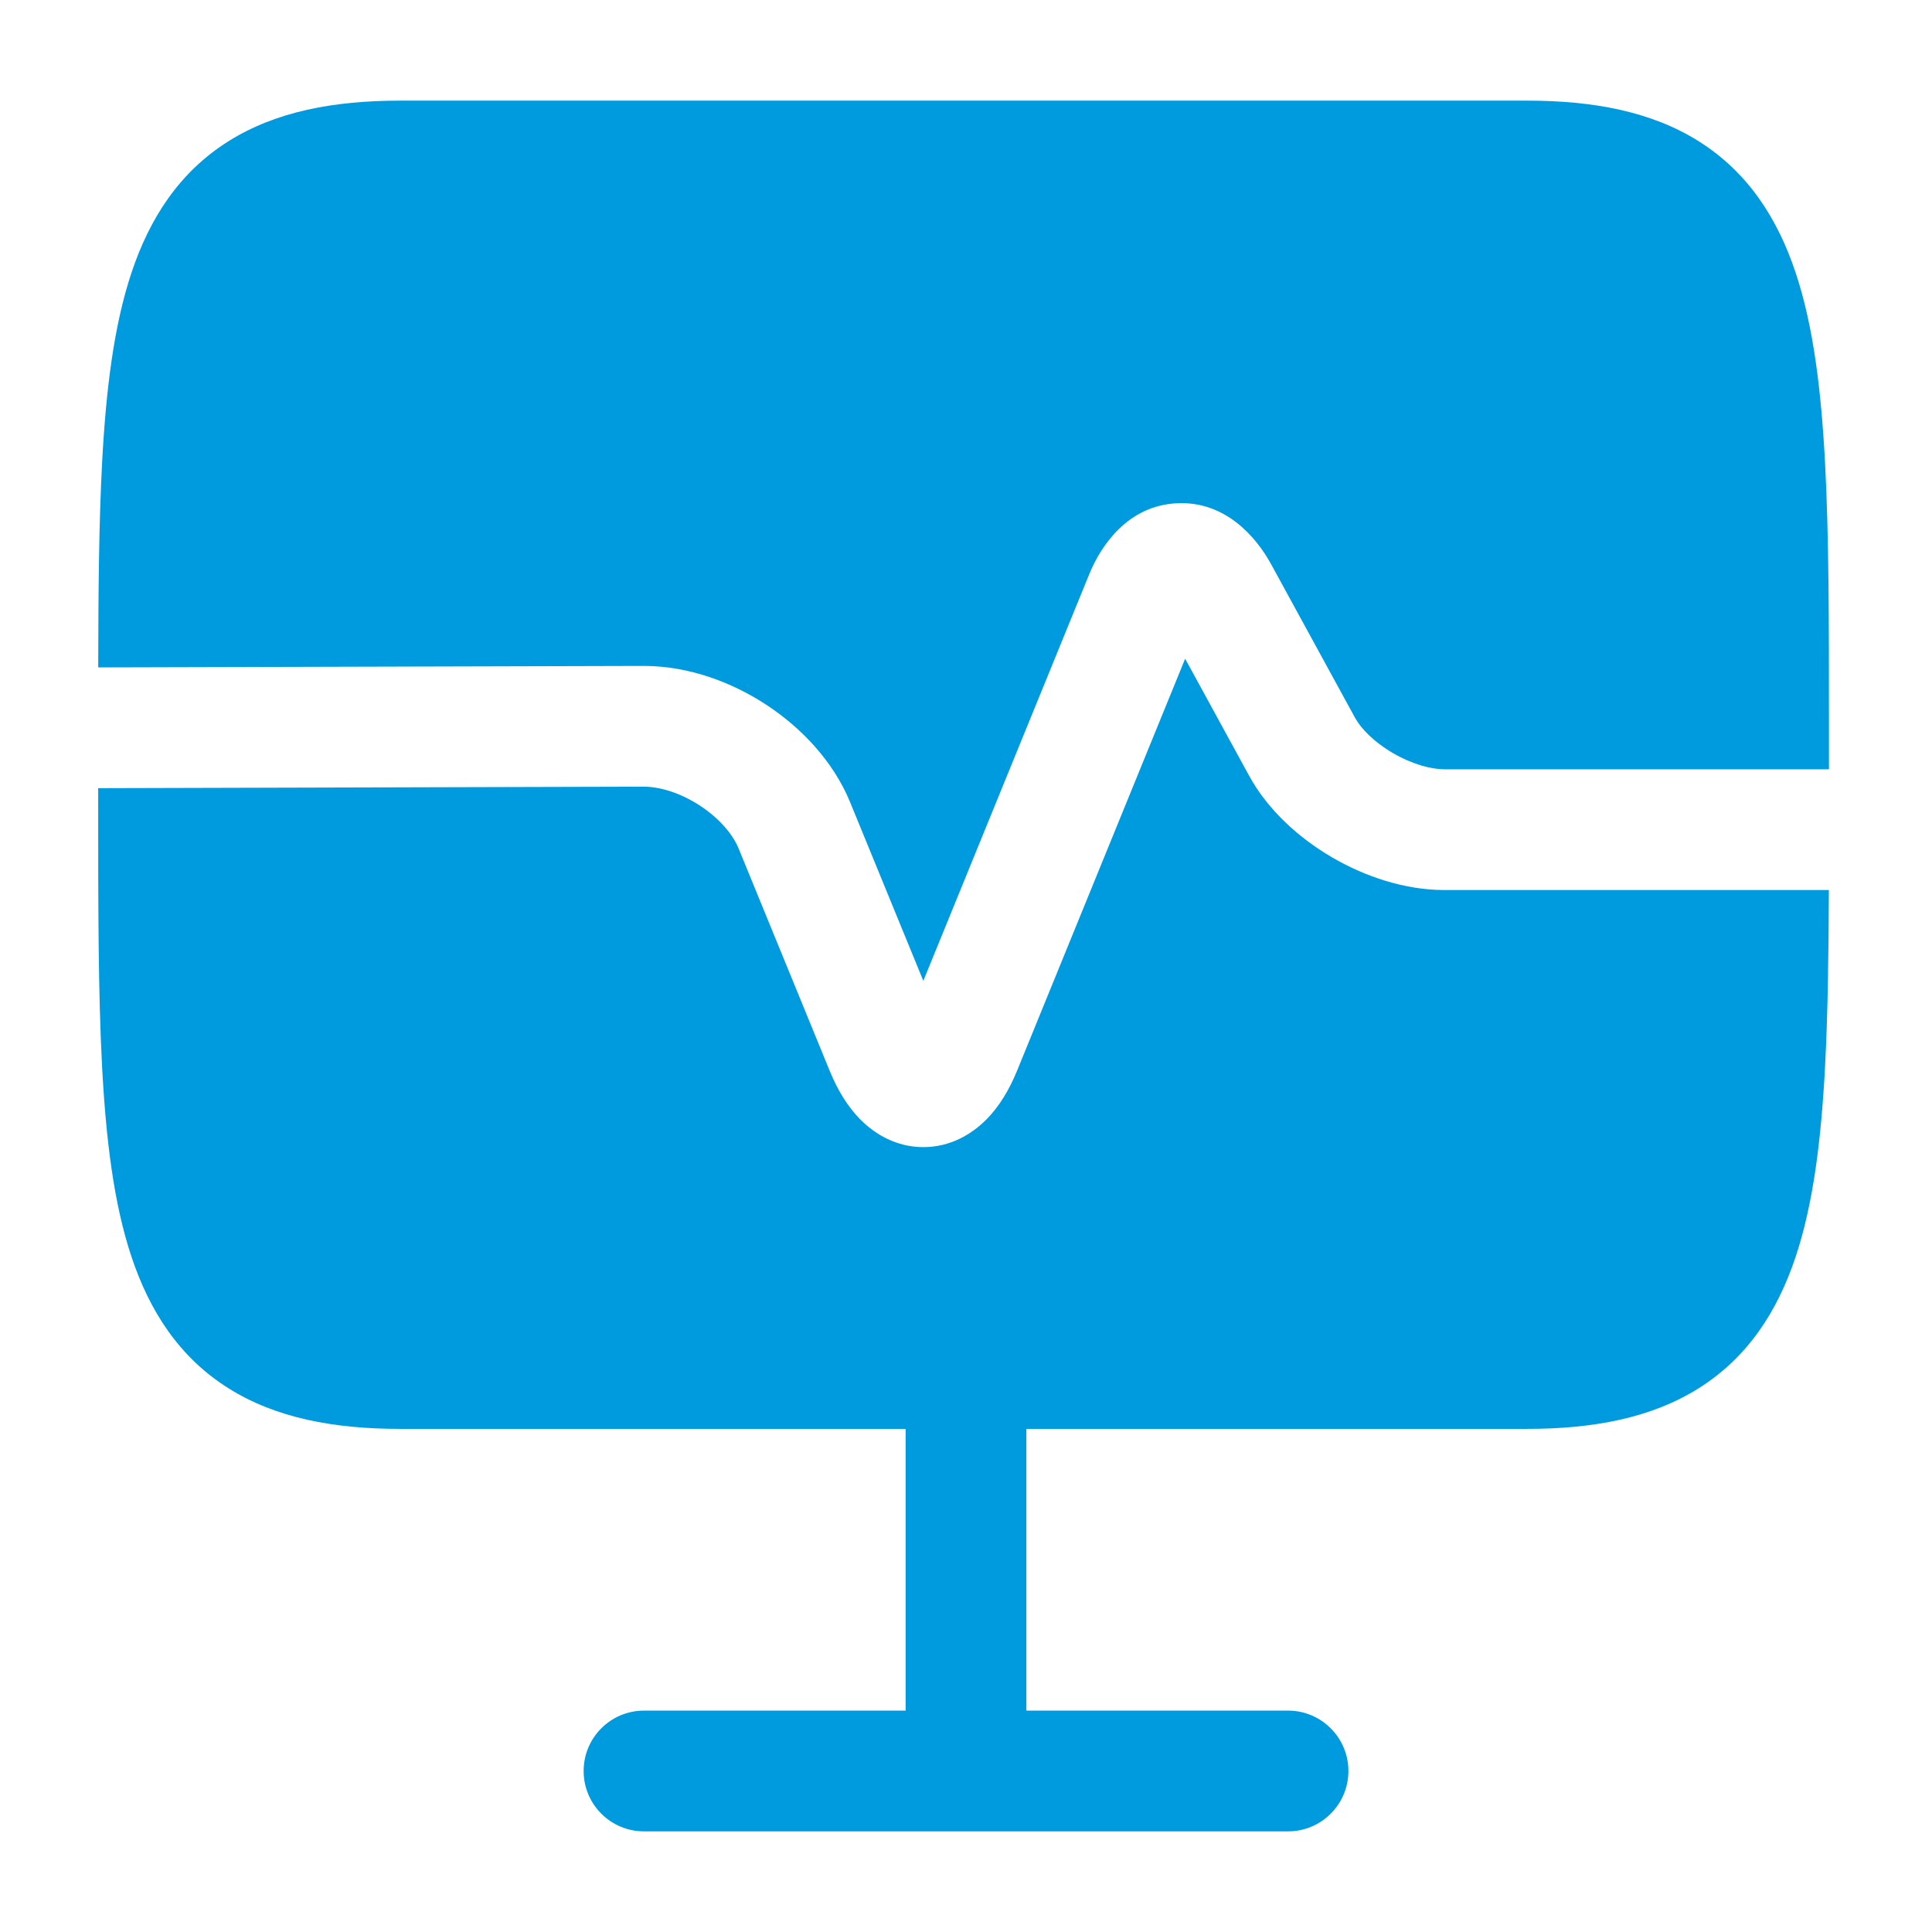
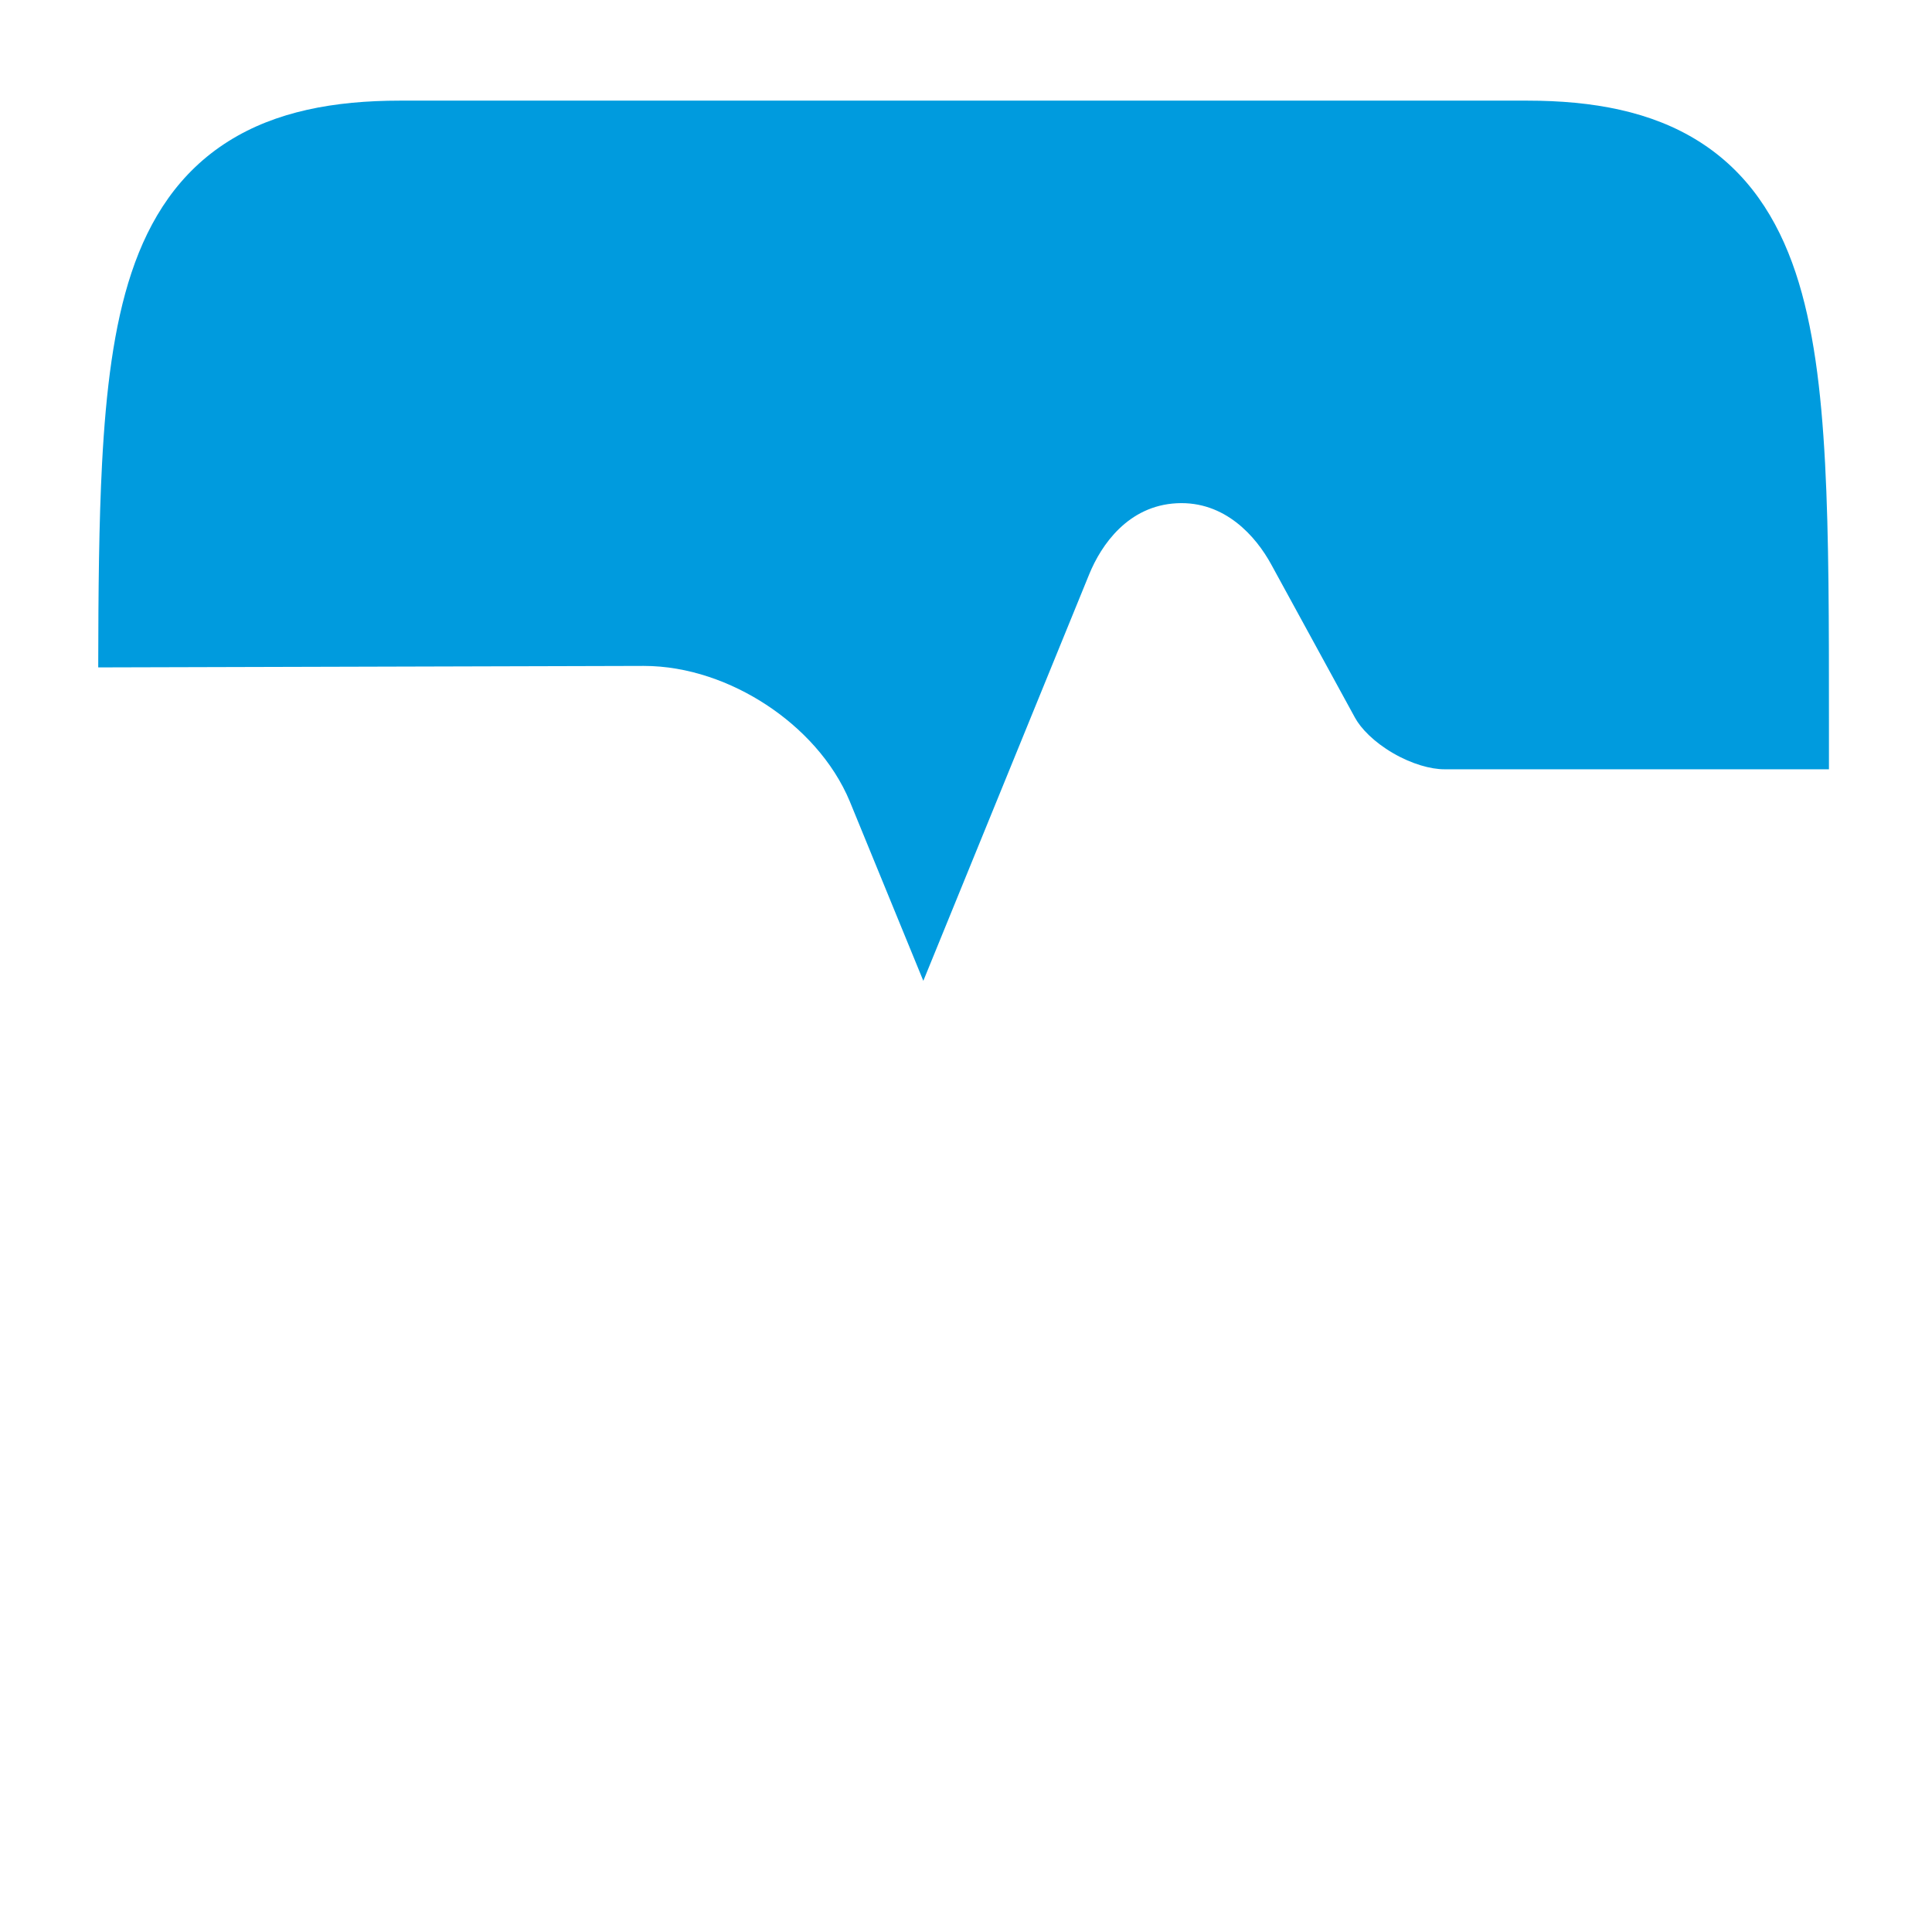
<svg xmlns="http://www.w3.org/2000/svg" width="56" height="56" viewBox="0 0 56 56" fill="none">
  <path d="M11.596 2.917C9.677 2.917 7.991 3.232 6.617 4.097C5.201 4.989 4.339 6.321 3.811 7.905C3.297 9.446 3.07 11.314 2.958 13.434C2.868 15.152 2.85 17.127 2.847 19.345L18.66 19.302C19.941 19.302 21.196 19.762 22.211 20.428C23.224 21.092 24.148 22.06 24.638 23.244L24.64 23.25L26.763 28.43L31.569 16.651C31.919 15.79 32.701 14.659 34.108 14.587C35.506 14.515 36.404 15.549 36.847 16.36L39.274 20.801C39.444 21.114 39.824 21.508 40.376 21.829C40.925 22.149 41.475 22.298 41.865 22.298H53.013V20.96C53.013 18.075 53.013 15.558 52.901 13.434C52.789 11.314 52.562 9.446 52.048 7.905C51.52 6.321 50.658 4.989 49.242 4.097C47.868 3.232 46.182 2.917 44.263 2.917H11.596Z" fill="#009BDE" />
-   <path d="M2.846 23.374V22.845L18.662 22.802C19.13 22.802 19.727 22.984 20.292 23.354C20.858 23.726 21.24 24.187 21.403 24.58L21.404 24.582L24.06 31.065L24.063 31.071C24.269 31.569 24.554 32.068 24.956 32.467C25.368 32.876 25.982 33.25 26.764 33.25C27.546 33.25 28.16 32.876 28.572 32.467C28.974 32.068 29.259 31.569 29.465 31.071L29.469 31.063L34.352 19.093L36.2 22.474L36.201 22.476C36.754 23.491 37.668 24.302 38.614 24.853C39.563 25.406 40.716 25.798 41.865 25.798H53.01C53.003 27.69 52.98 29.393 52.901 30.899C52.789 33.02 52.562 34.887 52.048 36.428C51.52 38.012 50.658 39.345 49.242 40.236C47.868 41.102 46.182 41.417 44.263 41.417H29.75V49.583H37.334C38.3 49.583 39.084 50.367 39.084 51.333C39.084 52.3 38.3 53.083 37.334 53.083H18.667C17.7 53.083 16.917 52.3 16.917 51.333C16.917 50.367 17.7 49.583 18.667 49.583H26.25V41.417H11.596C9.677 41.417 7.991 41.102 6.617 40.236C5.201 39.345 4.339 38.012 3.811 36.428C3.297 34.887 3.07 33.02 2.958 30.899C2.846 28.775 2.846 26.258 2.846 23.374Z" fill="#009BDE" />
</svg>